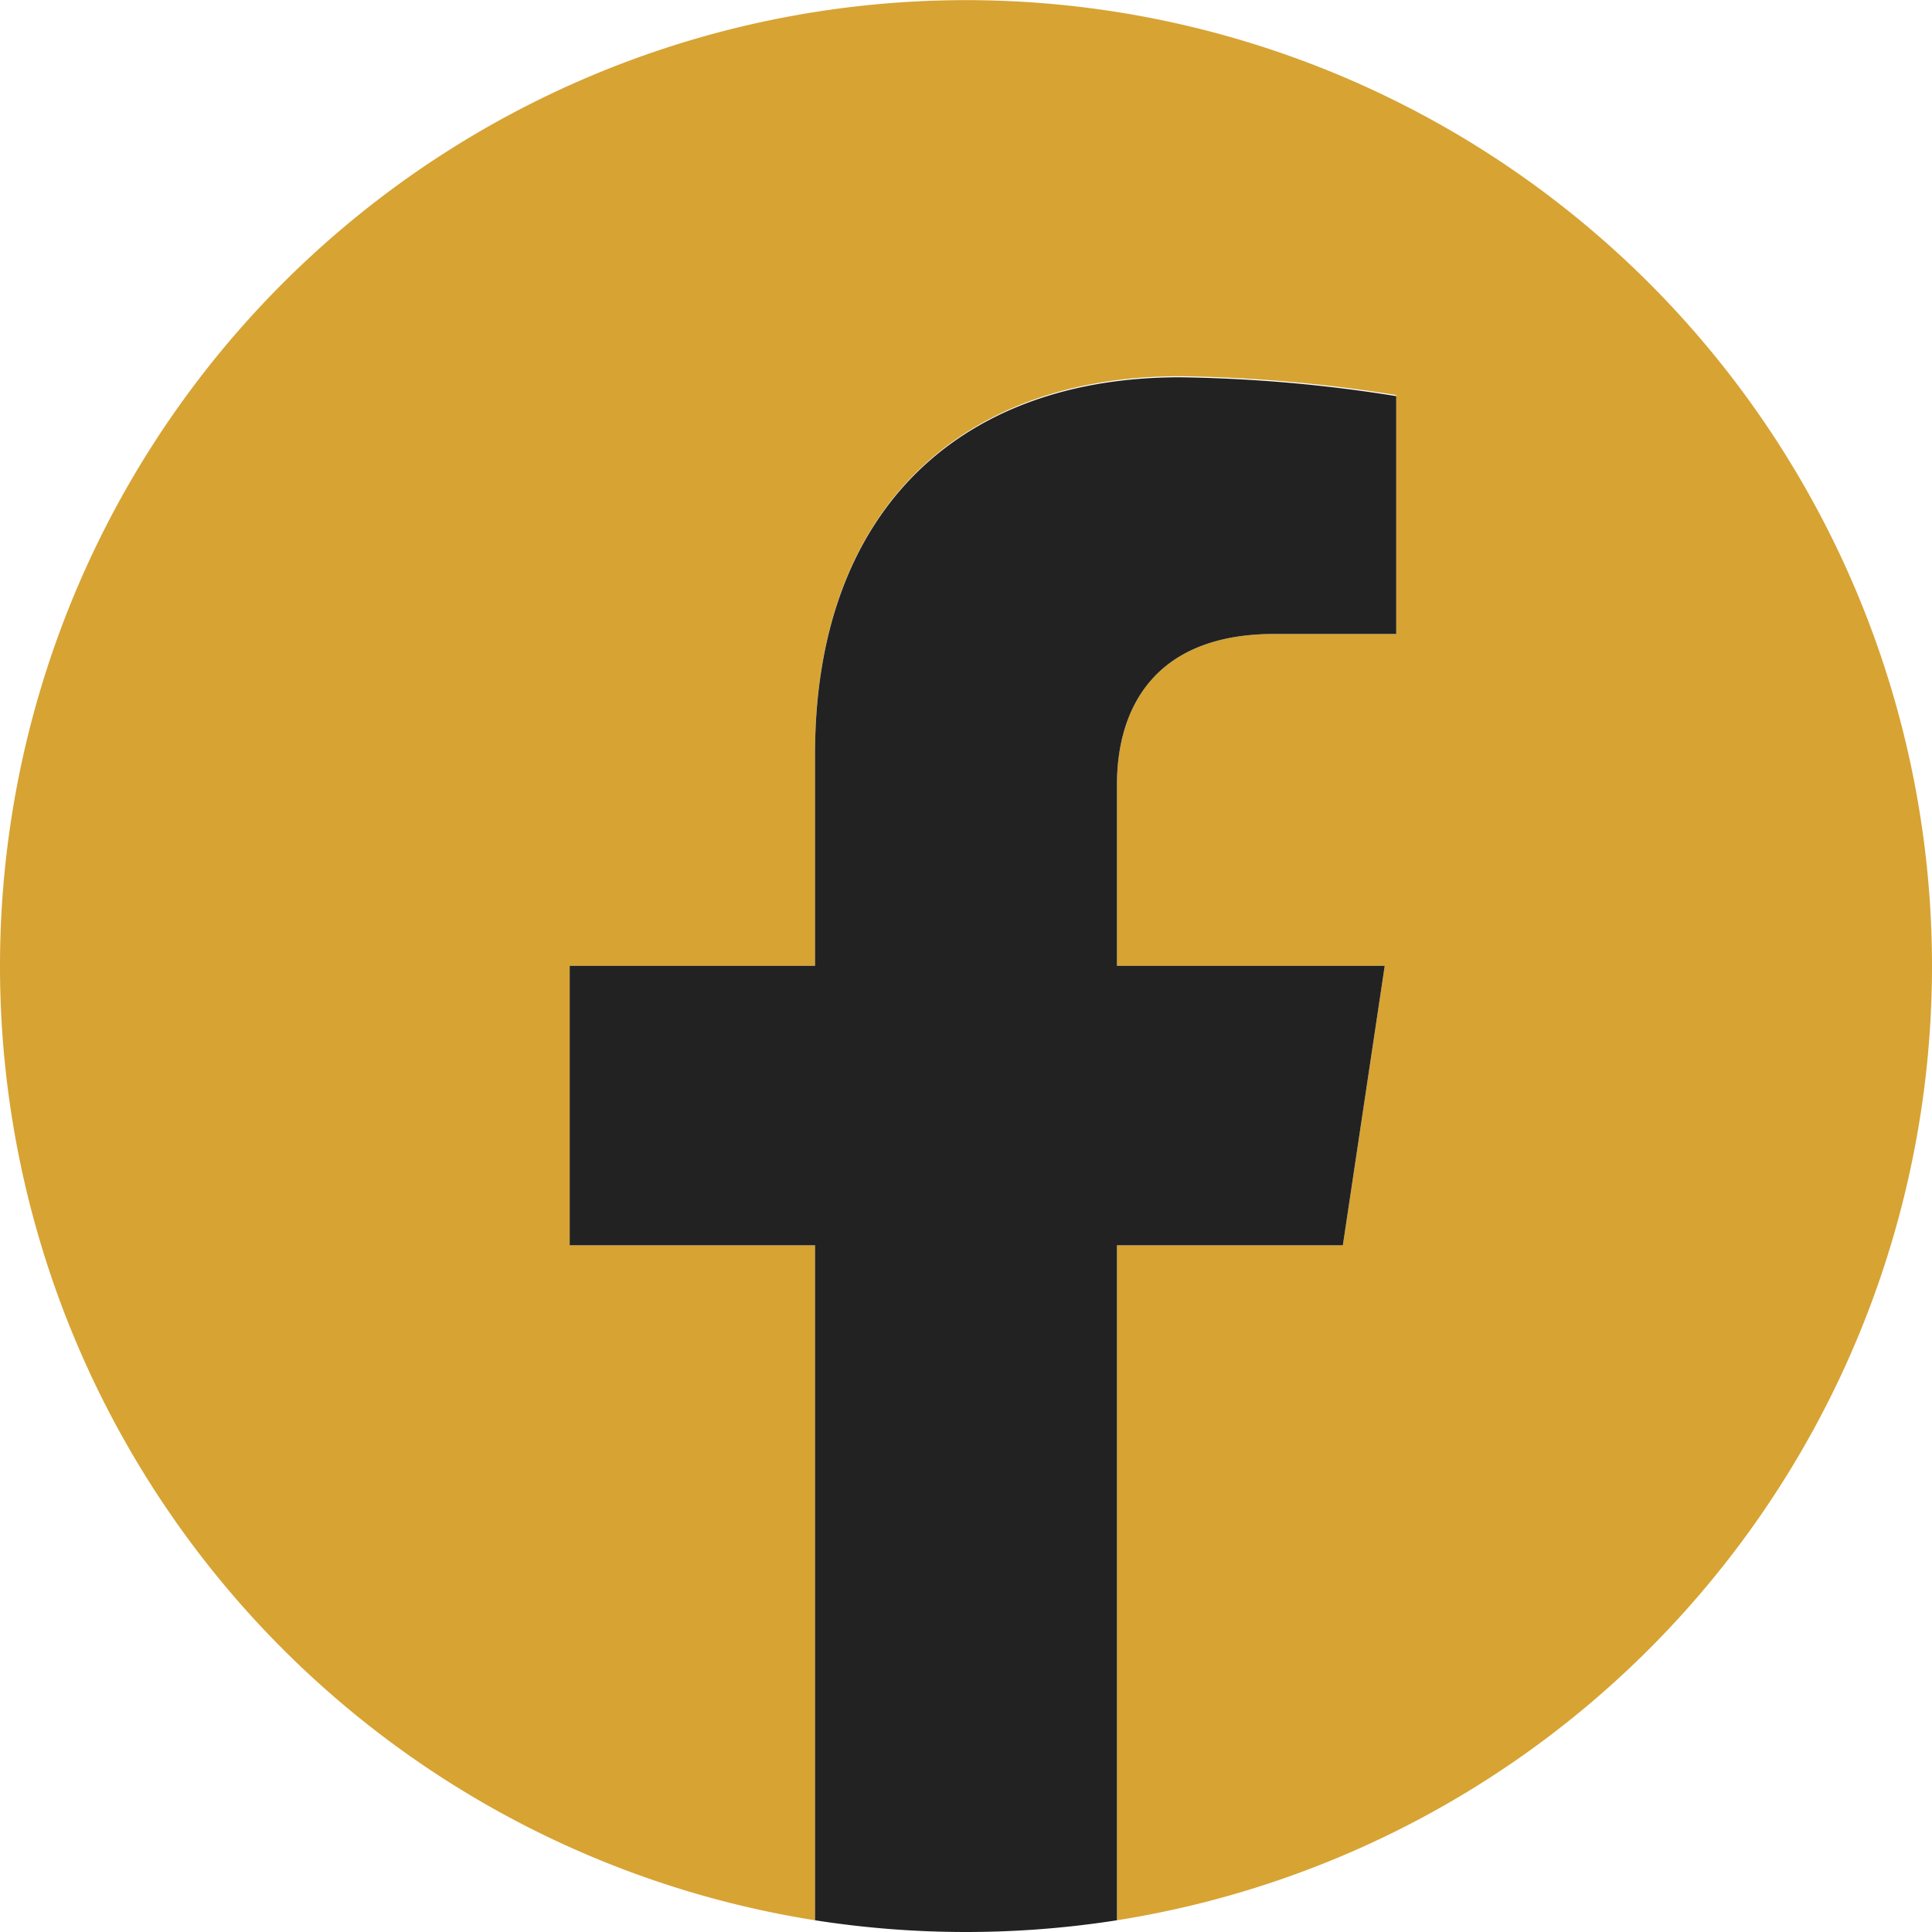
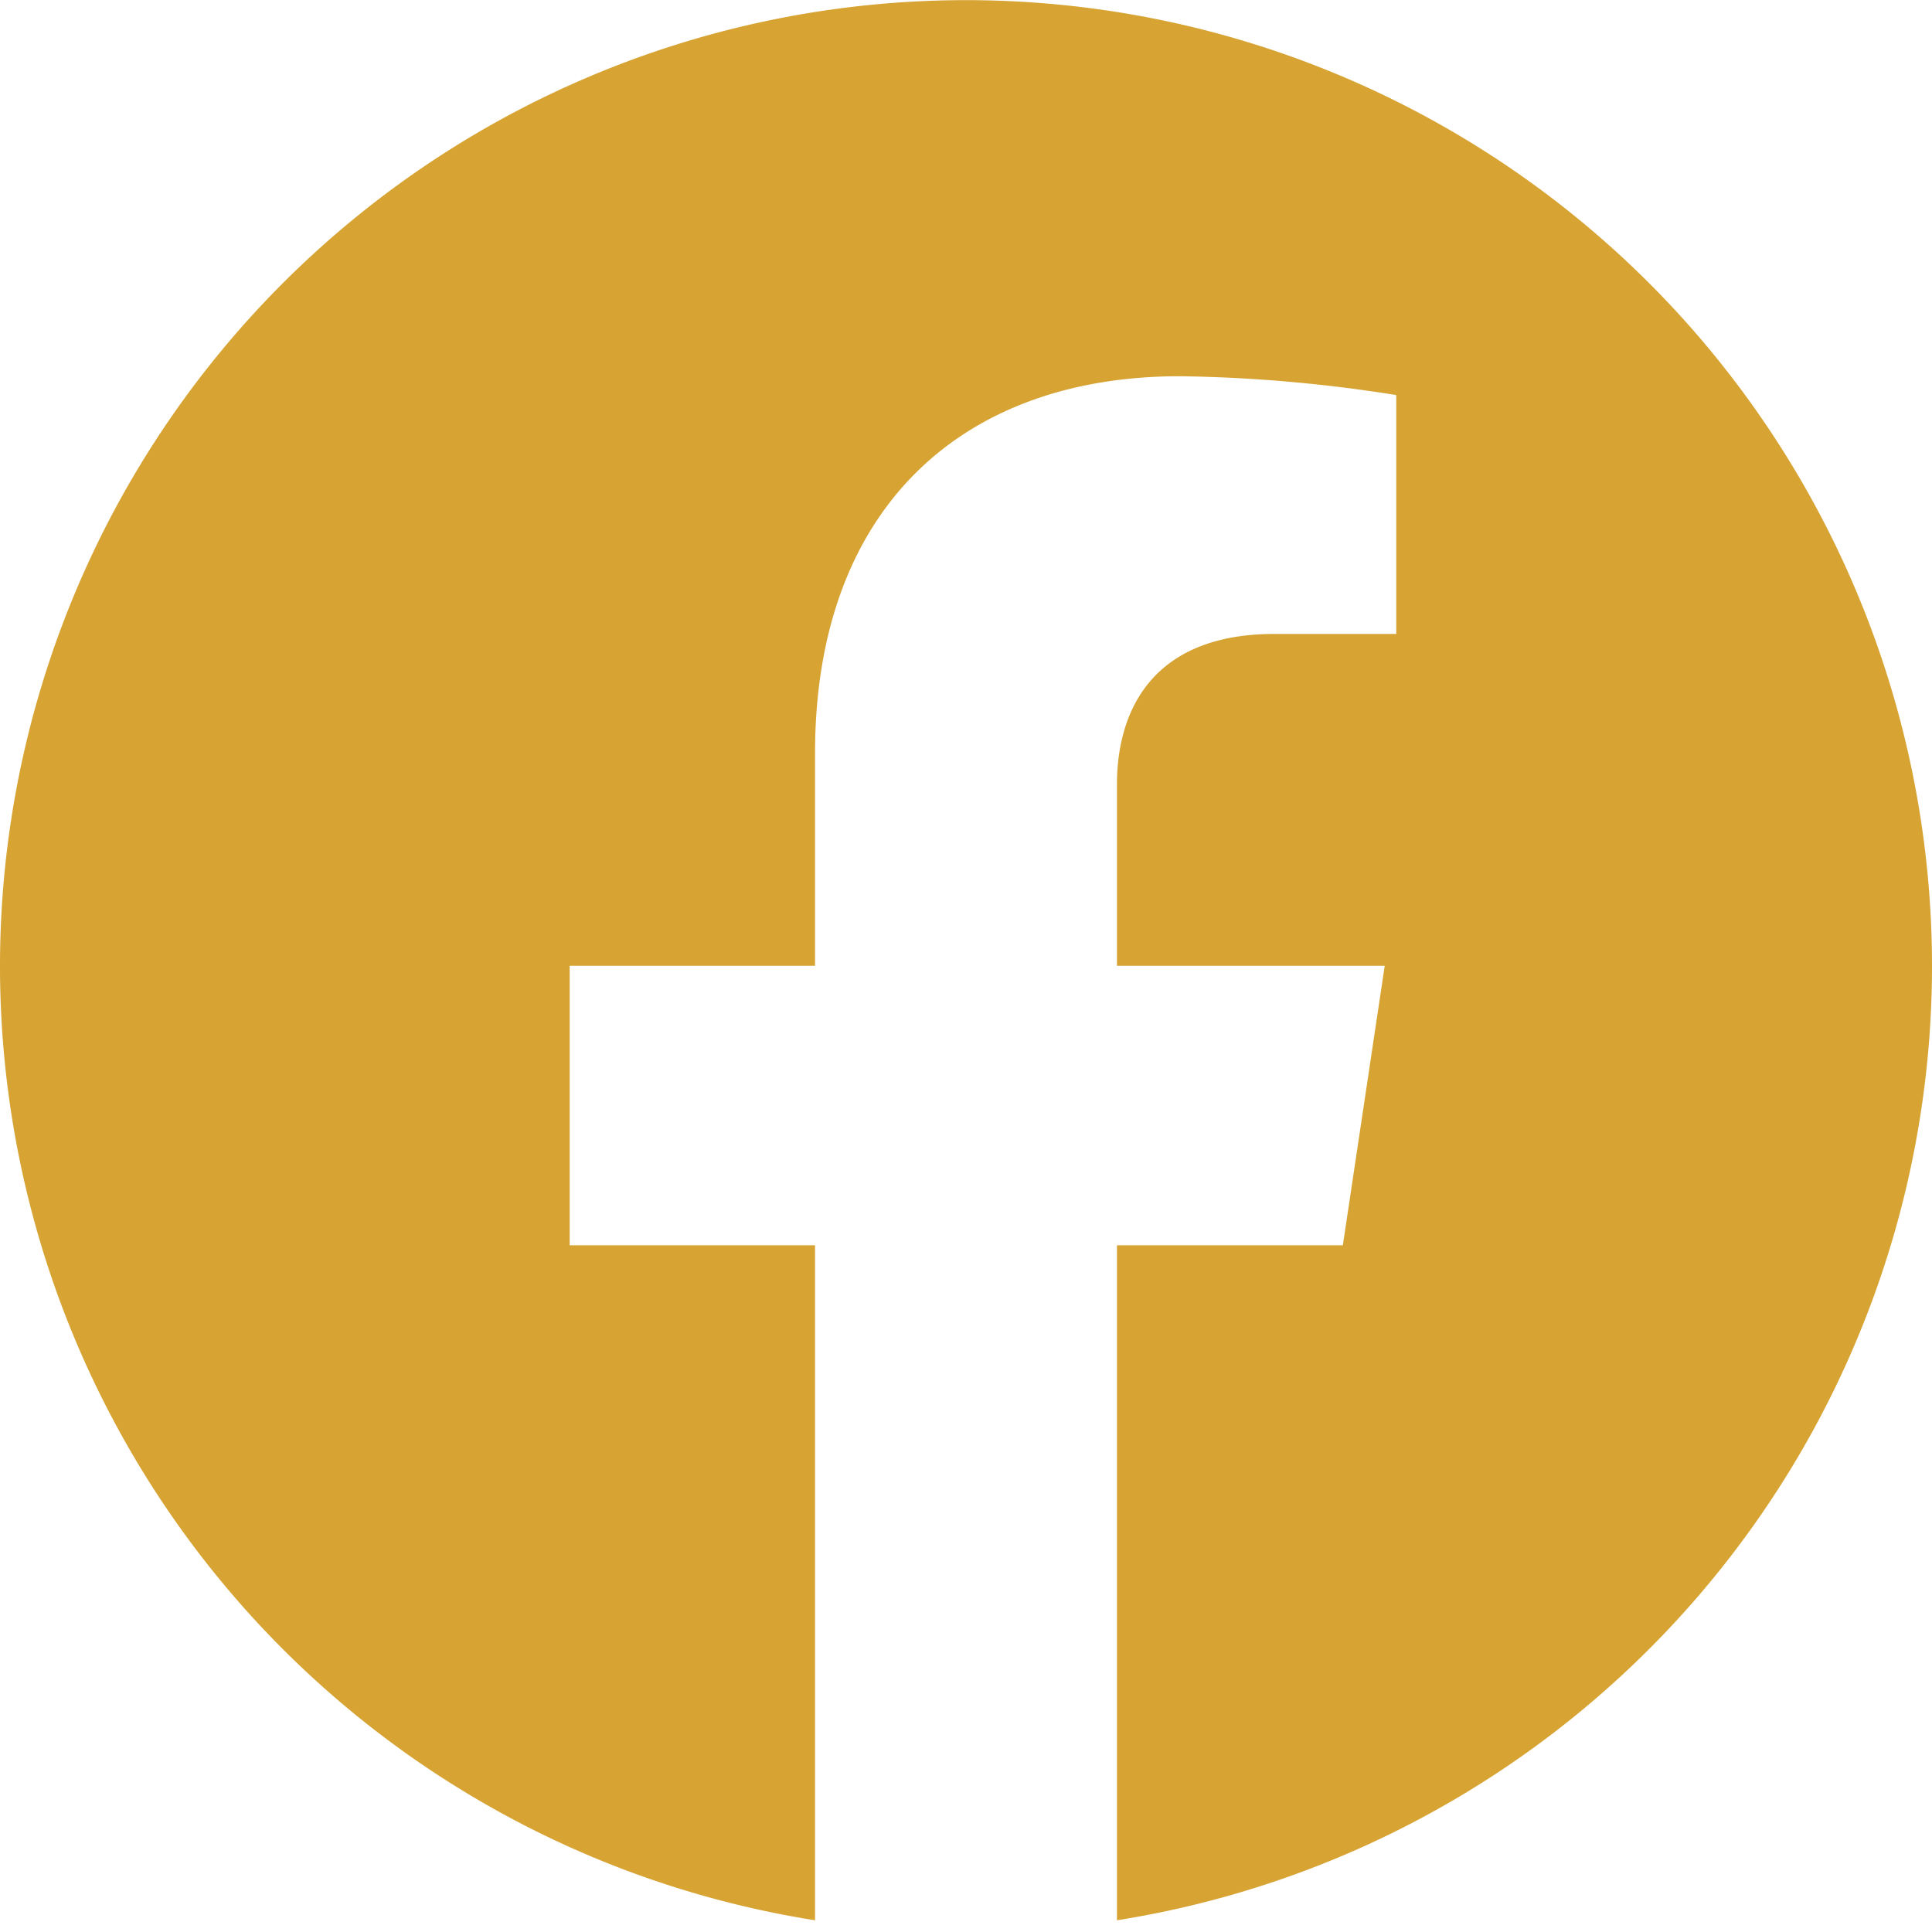
<svg xmlns="http://www.w3.org/2000/svg" id="Camada_1" data-name="Camada 1" viewBox="0 0 92.28 92.28">
  <defs>
    <style>.cls-1{fill:#d7a333;}.cls-2{fill:#222;}</style>
  </defs>
  <title>FACETOPO</title>
  <path class="cls-1" d="M96.14,50A46.14,46.14,0,1,0,42.79,95.59V63.35H31.07V50H42.79V39.84c0-11.56,6.89-18,17.43-18a71,71,0,0,1,10.33.9V34.15H64.73c-5.73,0-7.52,3.55-7.52,7.2V50H70L68,63.35H57.21V95.59A46.15,46.15,0,0,0,96.14,50Z" transform="translate(-3.86 -3.87)" />
-   <path class="cls-2" d="M68,63.35,70,50H57.21V41.35c0-3.65,1.79-7.2,7.52-7.2h5.82V22.79a71,71,0,0,0-10.33-.9c-10.54,0-17.43,6.39-17.43,18V50H31.07V63.35H42.79V95.59a46.69,46.69,0,0,0,14.42,0V63.35Z" transform="translate(-3.86 -3.87)" />
</svg>